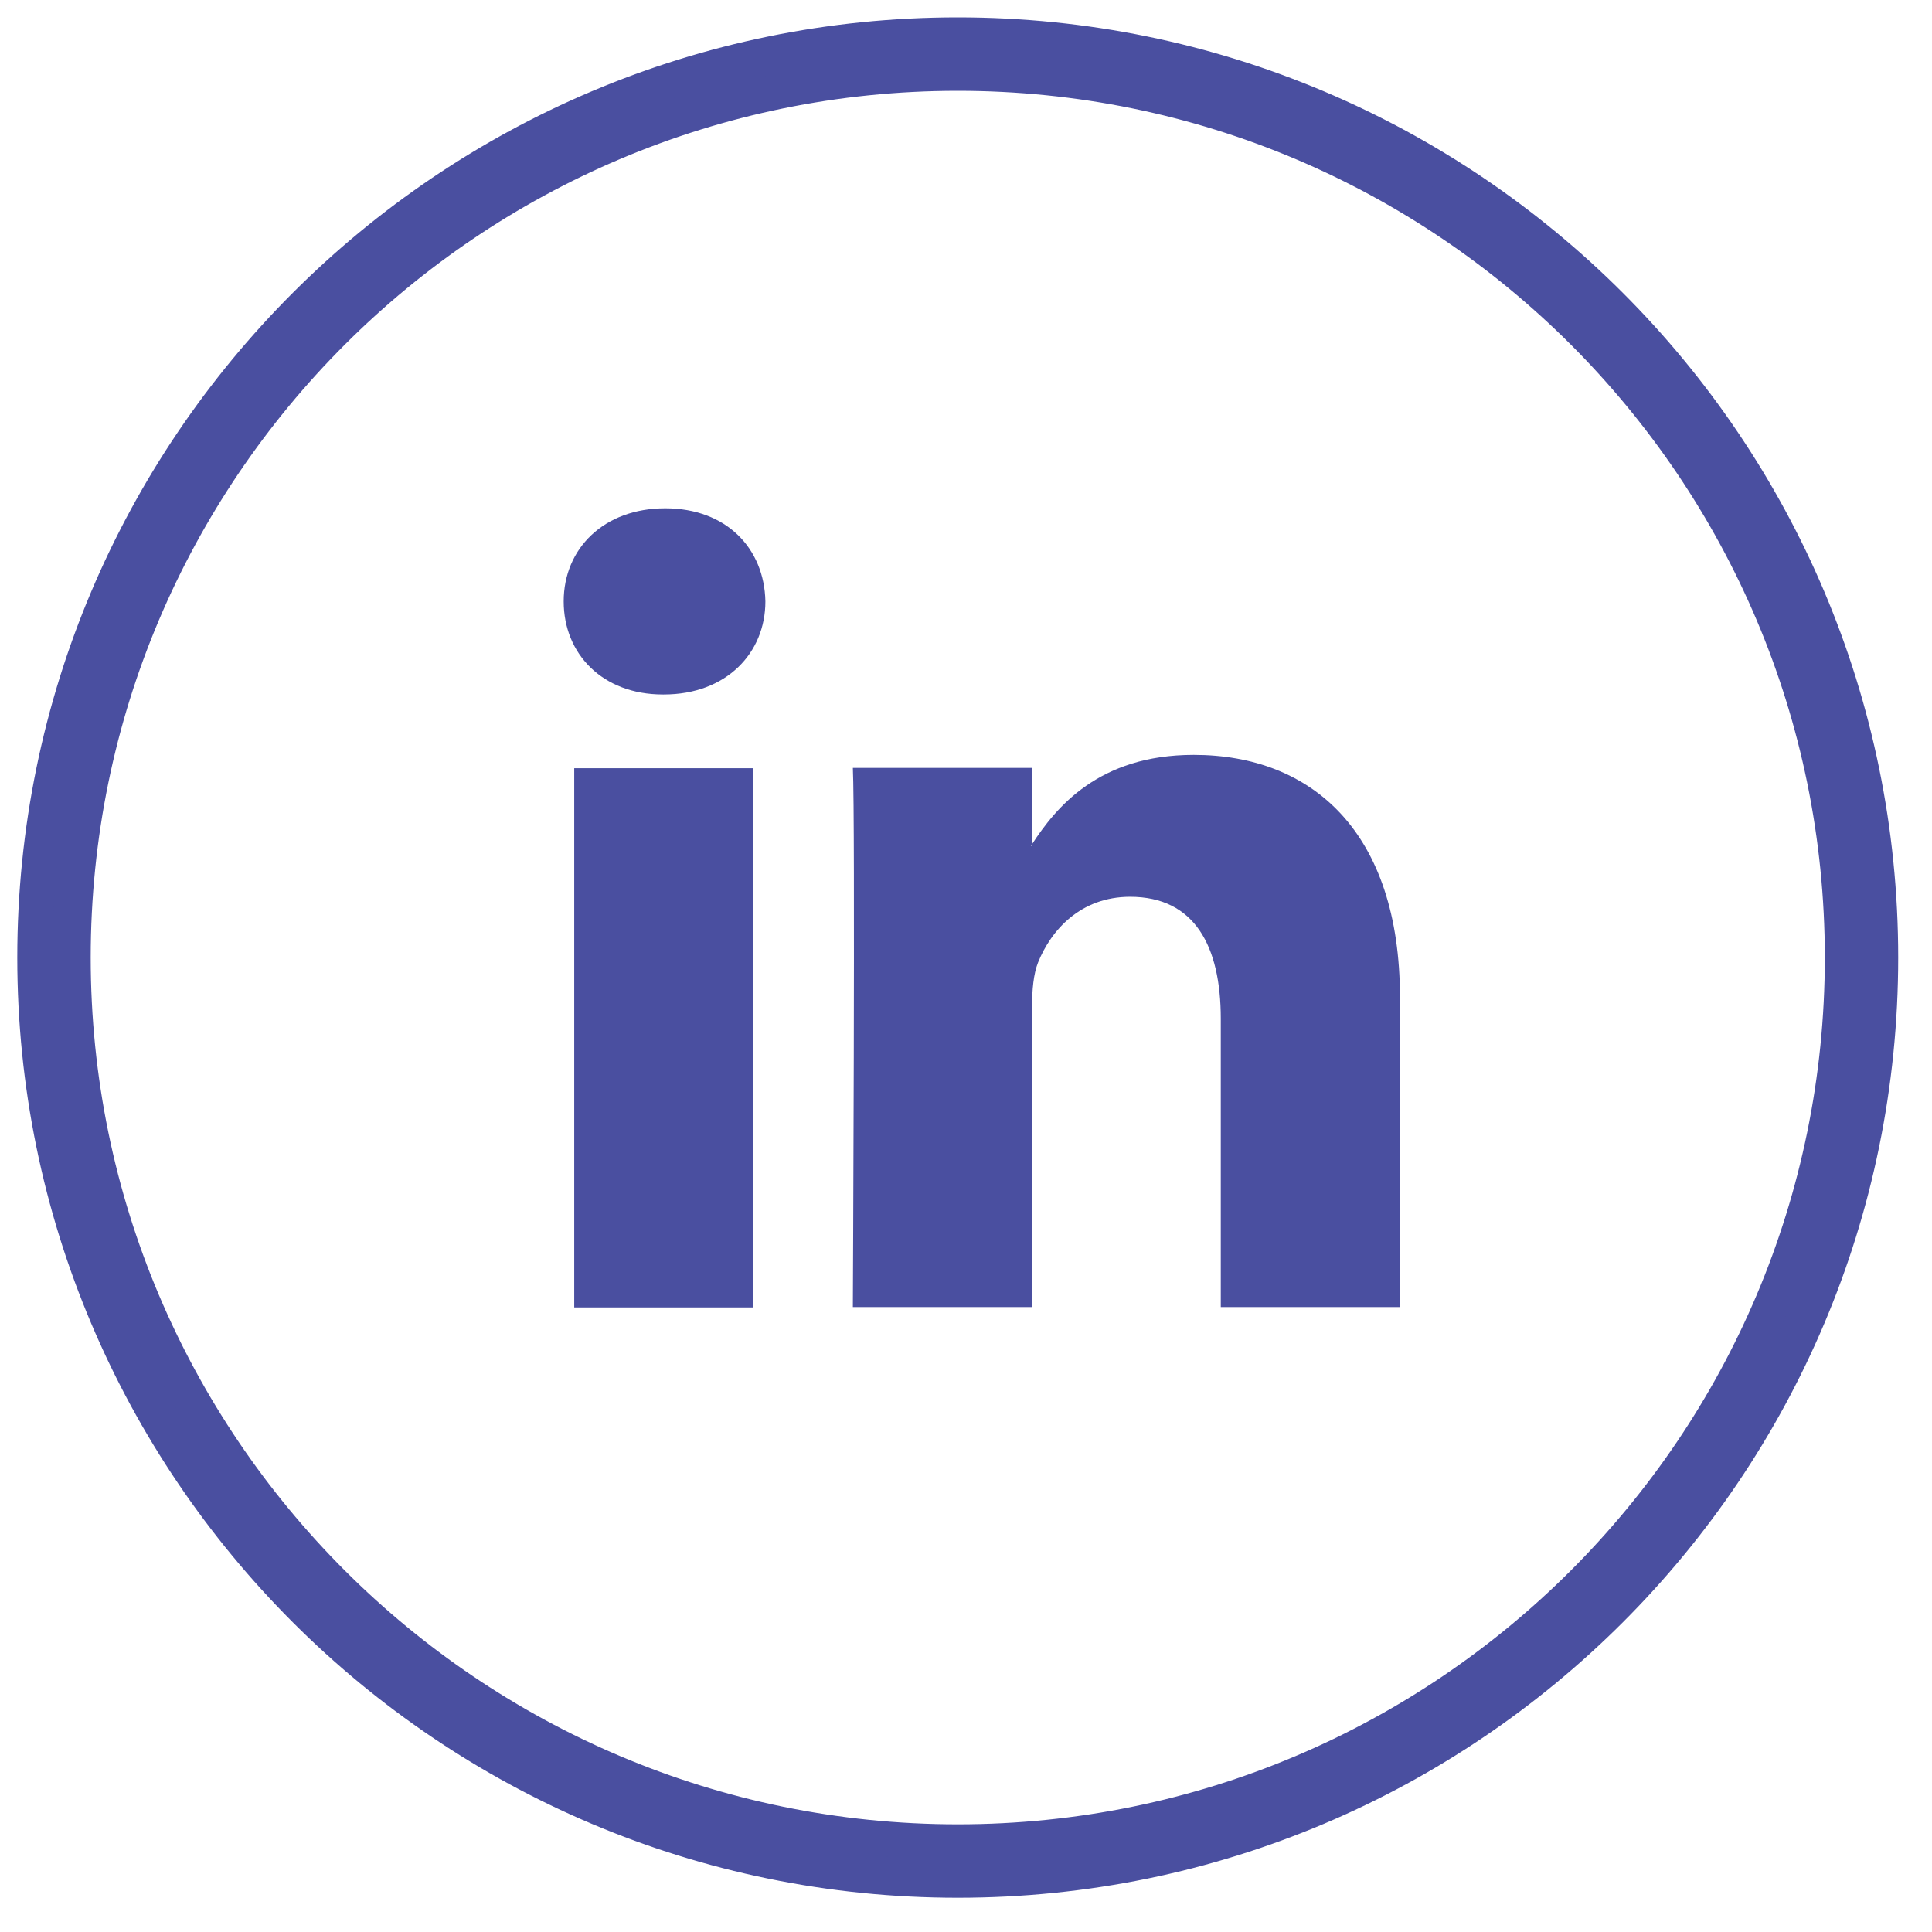
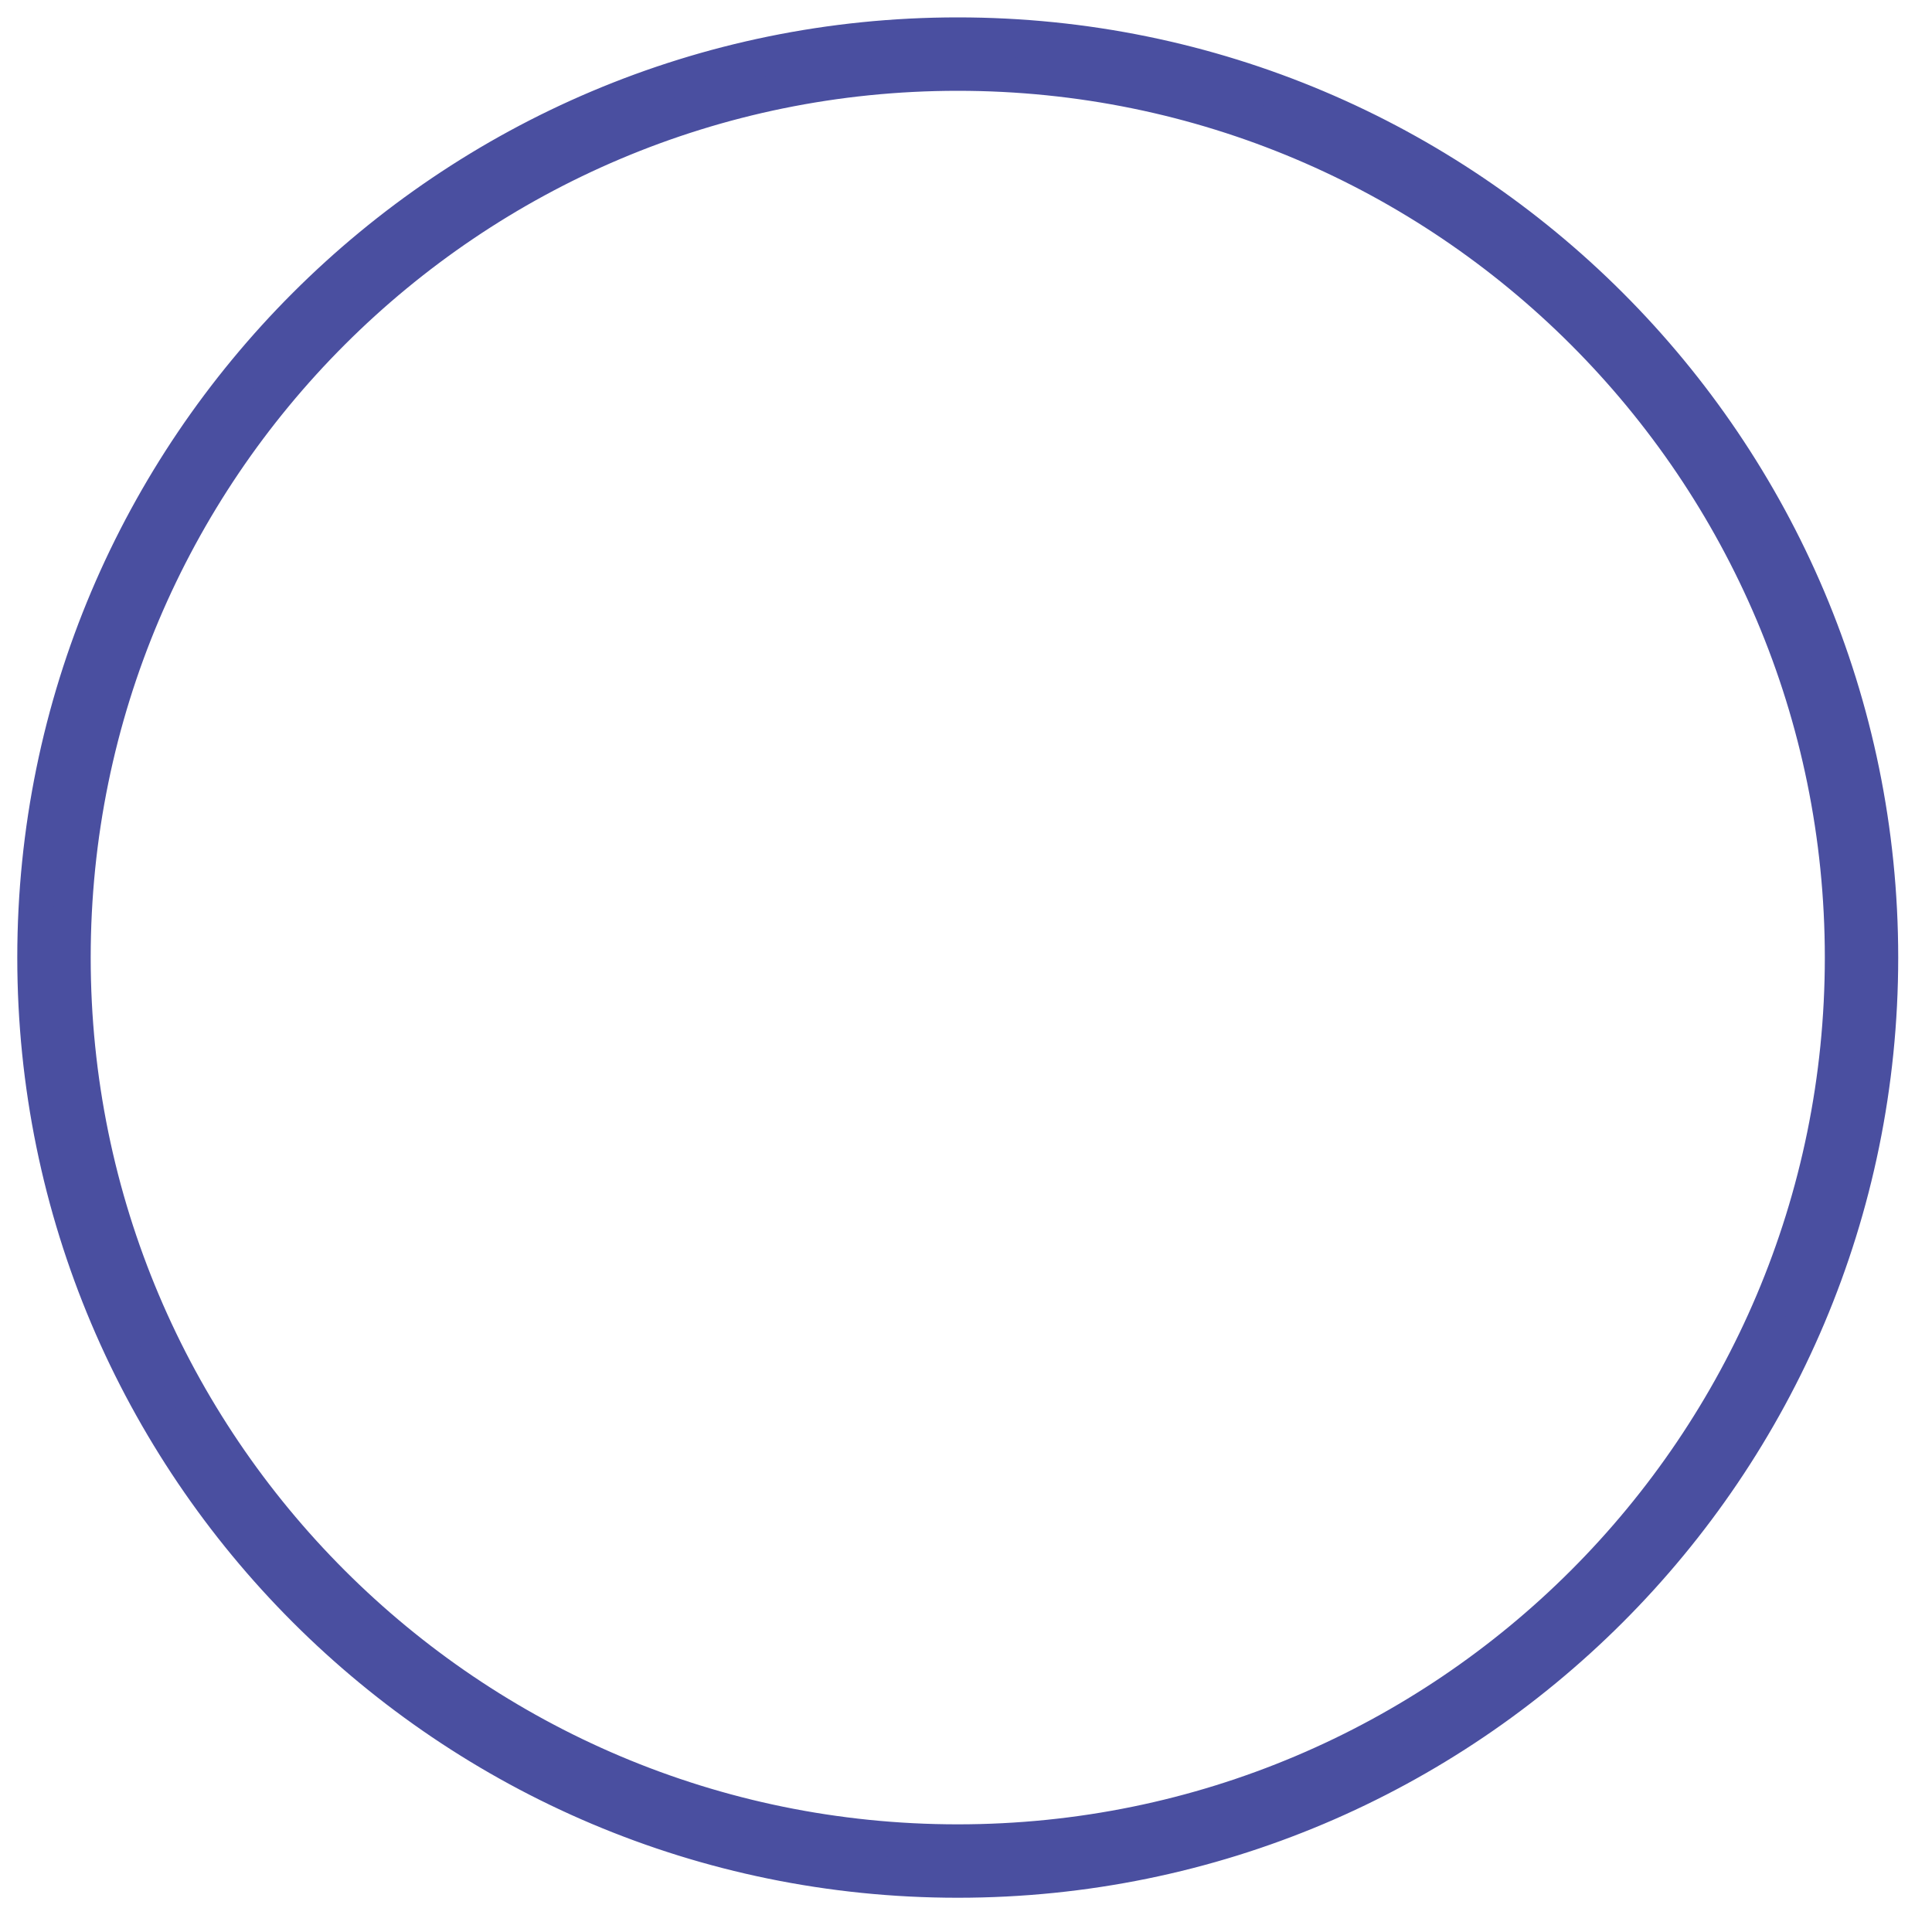
<svg xmlns="http://www.w3.org/2000/svg" width="55" height="55" viewBox="0 0 55 55" fill="none">
  <path fill-rule="evenodd" clip-rule="evenodd" d="M27.265 2.085C13.362 2.085 2.082 13.361 2.082 27.26C2.082 41.159 13.362 52.435 27.265 52.435C41.179 52.435 52.449 41.159 52.449 27.26C52.449 13.351 41.169 2.085 27.265 2.085ZM0.992 27.26C0.992 12.759 12.76 0.995 27.265 0.995C41.77 0.995 53.538 12.749 53.538 27.26C53.538 41.761 41.781 53.525 27.265 53.525C12.76 53.525 0.992 41.761 0.992 27.26Z" fill="#4A4FA0" stroke="#4A4FA0" stroke-miterlimit="10" />
-   <path d="M39.854 28.41V37.21H34.753V29C34.753 26.94 34.013 25.53 32.172 25.53C30.762 25.53 29.921 26.48 29.551 27.4C29.421 27.73 29.381 28.18 29.381 28.64V37.21H24.279C24.279 37.21 24.349 23.3 24.279 21.86H29.381V24.03C29.381 24.03 29.361 24.06 29.351 24.08H29.381V24.03C30.061 22.99 31.272 21.49 33.983 21.49C37.344 21.49 39.854 23.68 39.854 28.4V28.41ZM18.938 14.47C17.187 14.47 16.047 15.62 16.047 17.12C16.047 18.62 17.157 19.77 18.868 19.77H18.898C20.678 19.77 21.789 18.59 21.789 17.12C21.759 15.61 20.678 14.47 18.938 14.47ZM16.347 37.22H21.449V21.87H16.347V37.22Z" fill="#4A4FA0" />
</svg>